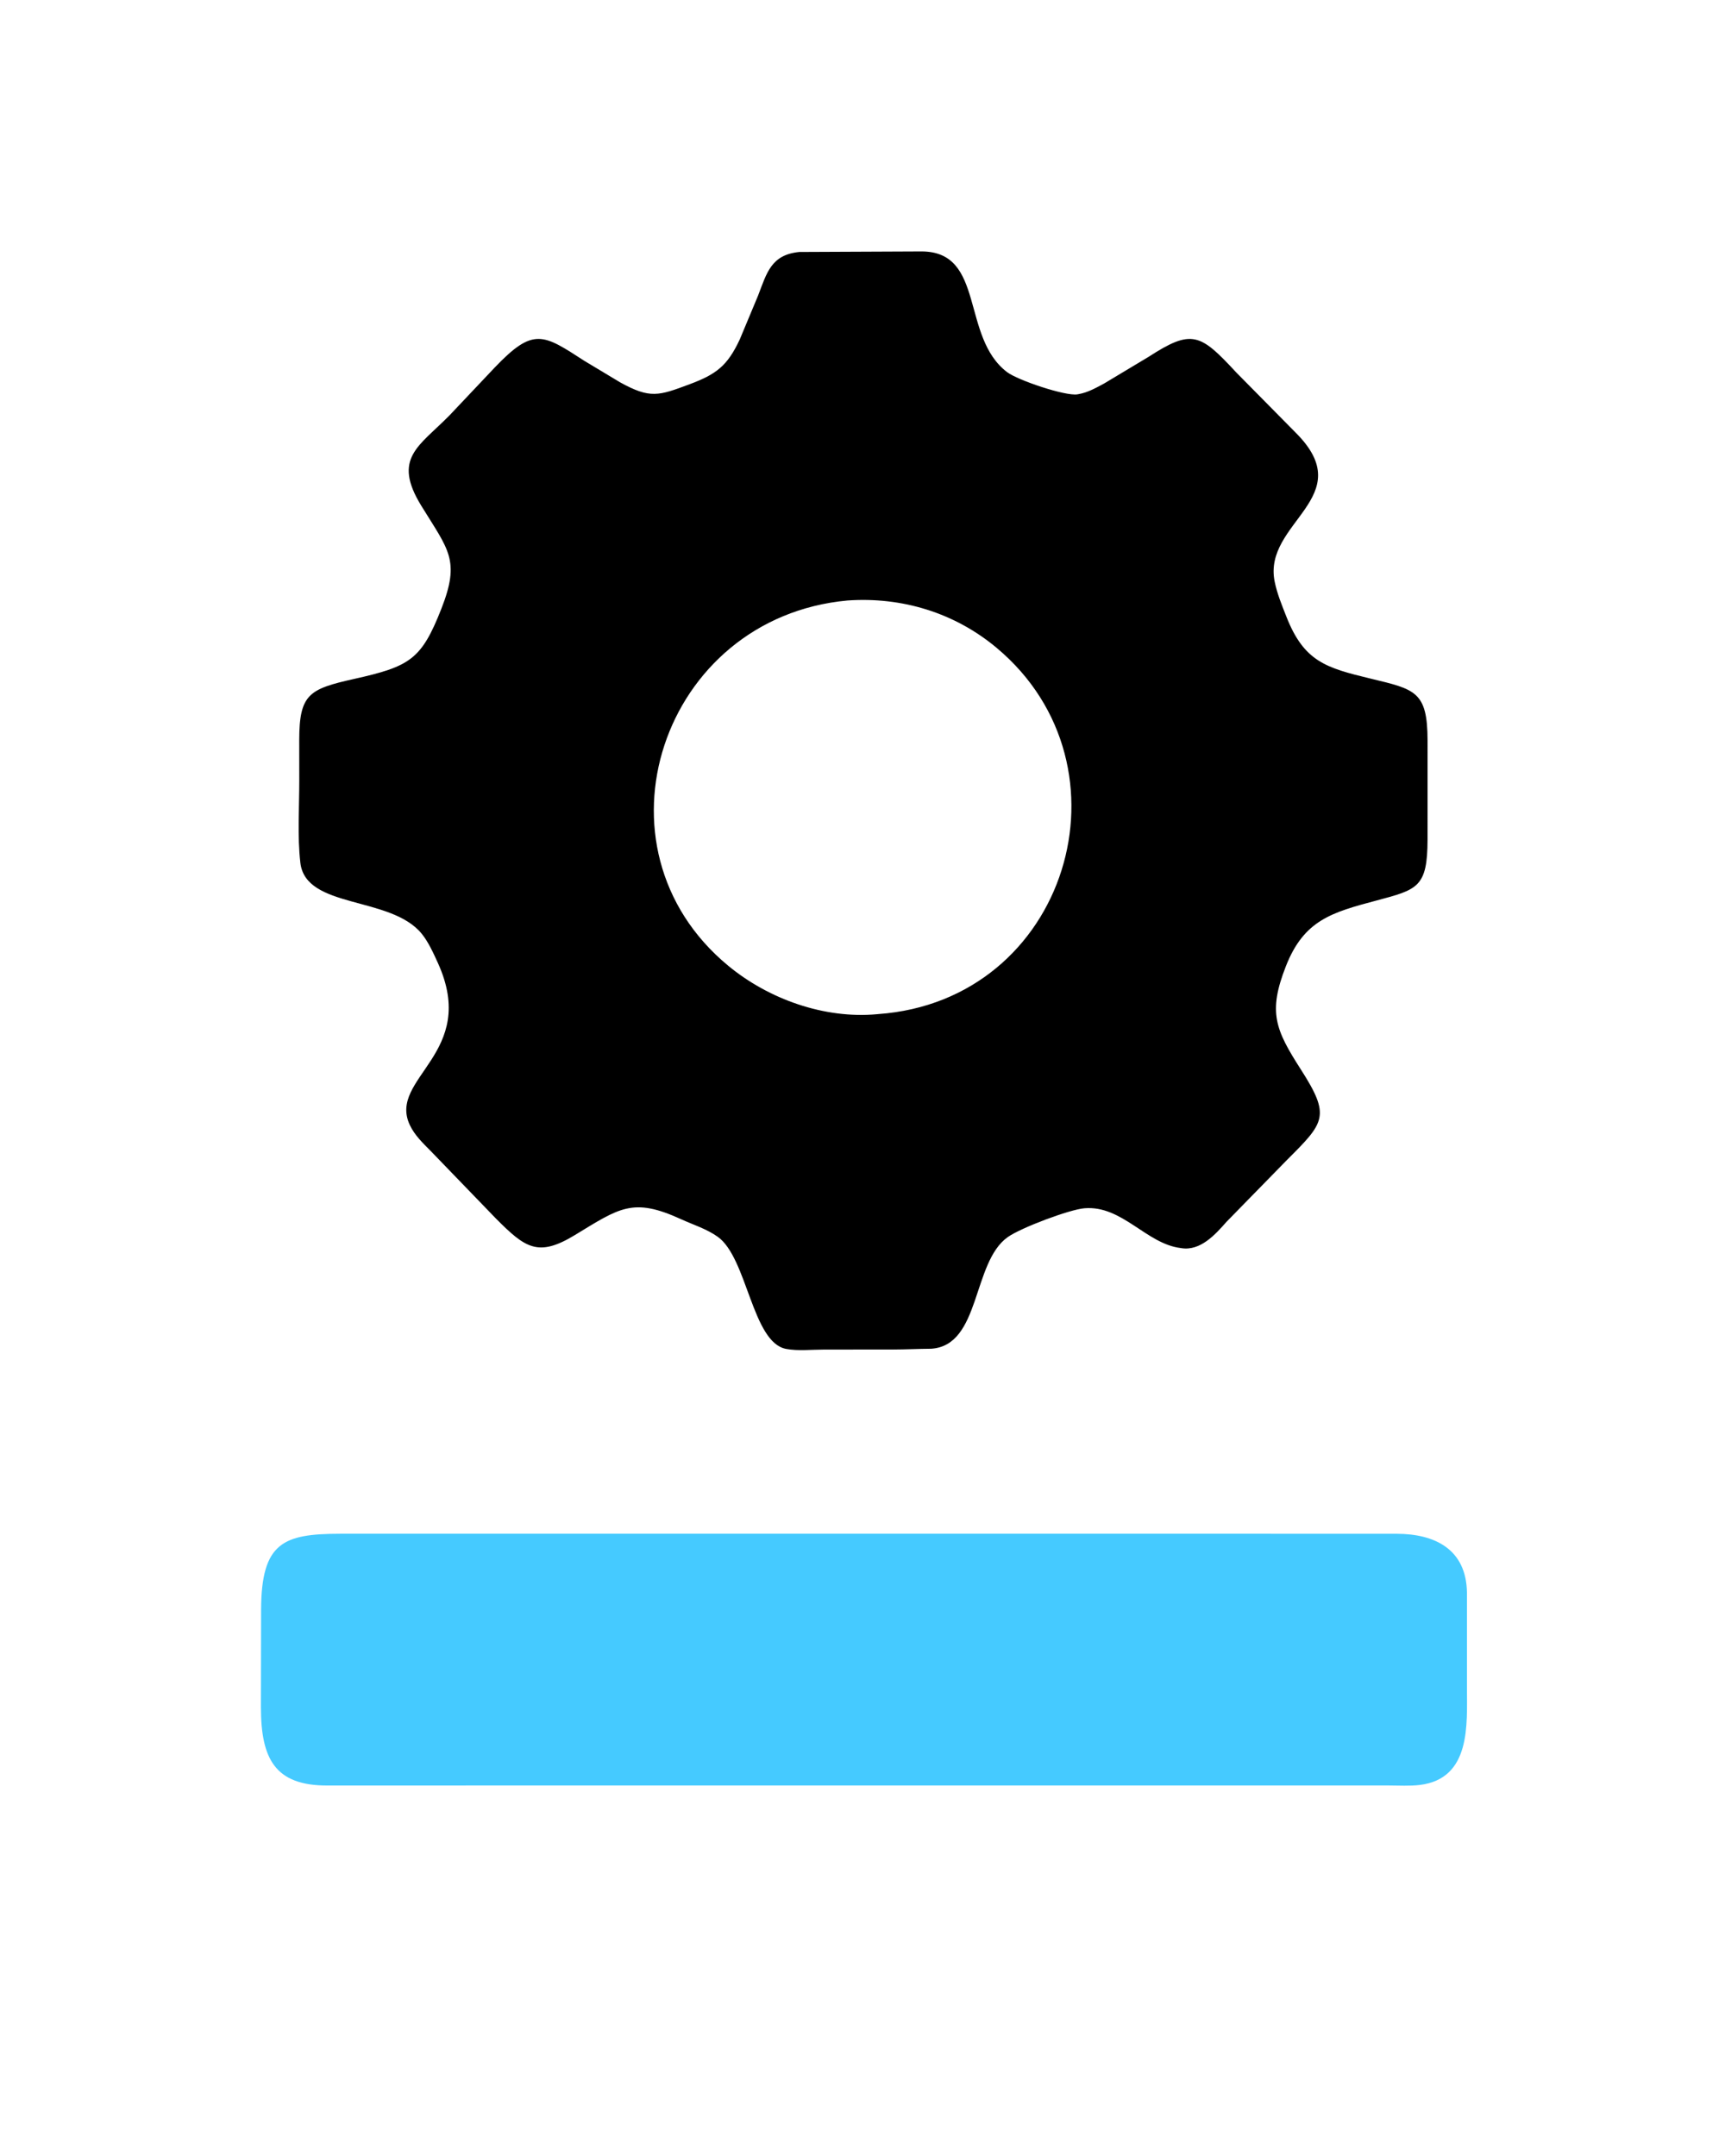
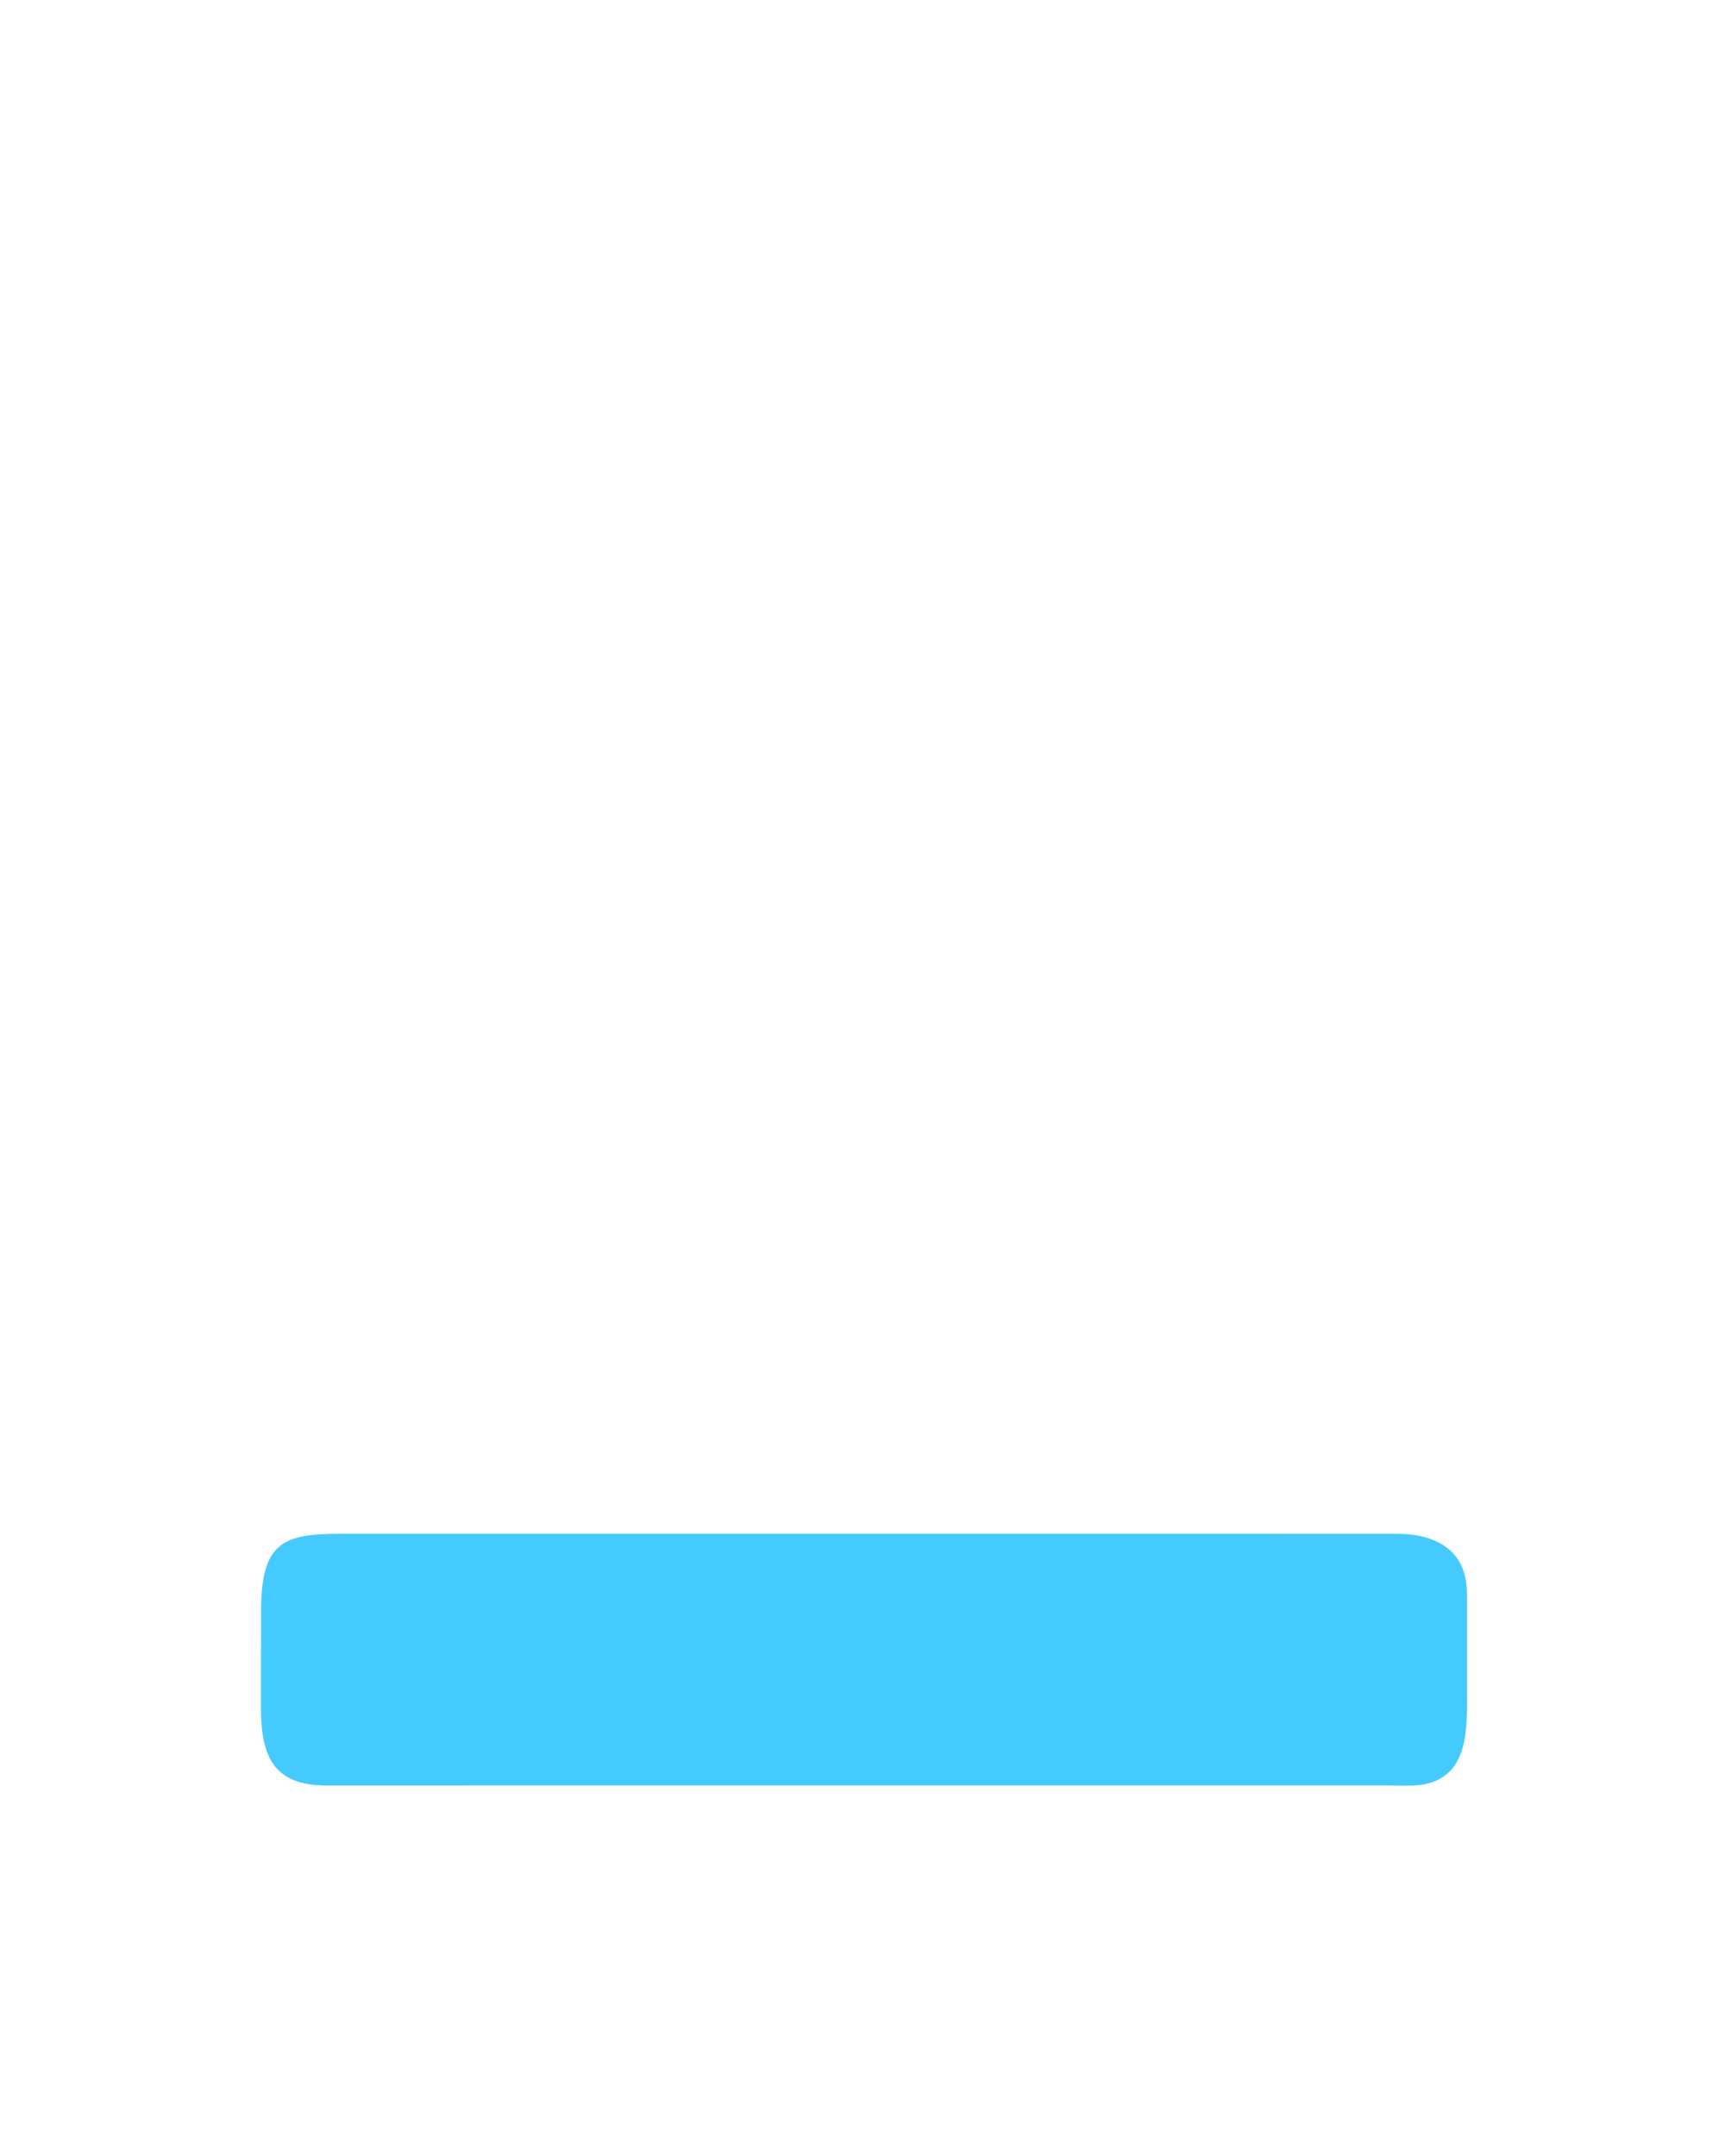
<svg xmlns="http://www.w3.org/2000/svg" version="1.1" style="display: block;" viewBox="0 0 1638 2048" width="640" height="800">
  <path transform="translate(0,0)" fill="rgb(69,202,255)" d="M 1158.62 1456.92 L 1326.5 1456.96 C 1362.23 1457.04 1392.57 1471.33 1393.11 1513 L 1393.11 1602.92 C 1393.06 1637.8 1397.28 1689.57 1348.22 1695.56 C 1338.71 1696.72 1328.37 1696.04 1318.79 1696.04 L 481.5 1696.04 L 311.186 1696.08 C 260.754 1696.36 247.723 1670.48 247.623 1621.94 L 247.791 1528.88 C 248.075 1465.16 268.967 1457.02 322.633 1456.93 L 1158.62 1456.92 z" />
-   <path transform="translate(0,0)" fill="rgb(0,0,0)" d="M 759.031 239.355 L 875.299 238.843 C 935.817 239.111 912.226 320.066 956.344 353.5 C 966.542 361.228 1011.9 376.505 1023.16 374.576 L 1024.5 374.33 C 1033.15 372.795 1040.98 368.327 1048.65 364.201 L 1090.5 339.094 C 1131.83 312.309 1139.67 316.736 1173.92 353.727 L 1230.48 411.037 C 1292.09 472.559 1198.87 495.944 1210.48 552.52 C 1212.86 564.14 1217.22 574.551 1221.52 585.542 C 1238.31 628.451 1259.13 634.369 1301.37 644.561 C 1344.03 654.855 1355.62 656.677 1355.69 703.495 L 1355.68 797.514 C 1355.59 842.754 1346.27 845.018 1307.37 855.363 C 1264.67 866.72 1238.35 874.004 1221.17 917.727 C 1203.96 961.527 1211.16 978.137 1235.37 1015.93 C 1263.77 1060.25 1258.01 1066.06 1222.28 1101.74 L 1164.76 1160.58 C 1154.22 1172.57 1139.98 1188.51 1121.93 1185.64 L 1121.07 1185.5 C 1088.48 1181.48 1065.66 1144.85 1029.9 1147.73 C 1015.59 1148.88 969.53 1166.23 956.967 1175.12 C 922.925 1199.21 931.47 1278.06 884.25 1281.18 C 872.388 1281.25 860.163 1281.89 848.263 1281.91 L 781.948 1281.98 C 770.619 1281.98 757.522 1283.41 746.5 1281.36 C 714.127 1275.34 709.641 1194.87 681.474 1174.81 C 671.002 1167.35 658.191 1163.41 646.57 1158.09 C 600.853 1137.14 588.25 1147.4 545.762 1173.23 C 510.743 1194.52 498.592 1185.38 470.743 1157.41 L 409.059 1093.53 C 401.536 1085.92 393.62 1078.45 389.007 1068.6 C 367.975 1023.68 455.023 1000.95 415.62 914.533 C 411.457 905.401 406.644 894.7 400.341 886.97 C 370.78 850.713 290.112 863.71 285.069 819.5 C 282.17 794.078 284.102 766.912 284.046 741.233 L 284.015 702.845 C 284.077 659.451 293.391 654.467 335.863 644.985 C 389.143 633.09 400.01 626.601 418.948 578.399 C 437.196 531.954 425.749 522.449 399.955 480.452 C 372.12 435.131 397.78 424.053 426.832 394.469 L 469.659 349.143 C 506.633 310.356 515.662 317.469 555.128 342.971 L 588.896 363.25 C 617.337 378.931 625.328 376.002 654.84 364.976 C 680.284 355.47 690.74 347.433 702.445 322.386 L 719.847 280.712 C 728.174 258.972 732.308 241.943 759.031 239.355 z M 804.721 570.417 C 628.287 586.626 555.242 805.031 691.616 917.5 C 730.02 949.173 782.945 968.05 832.984 963.377 L 833.764 963.297 C 1013.65 950.603 1080.95 728.041 946.472 615.455 C 906.526 582.012 856.421 566.793 804.721 570.417 z" />
</svg>